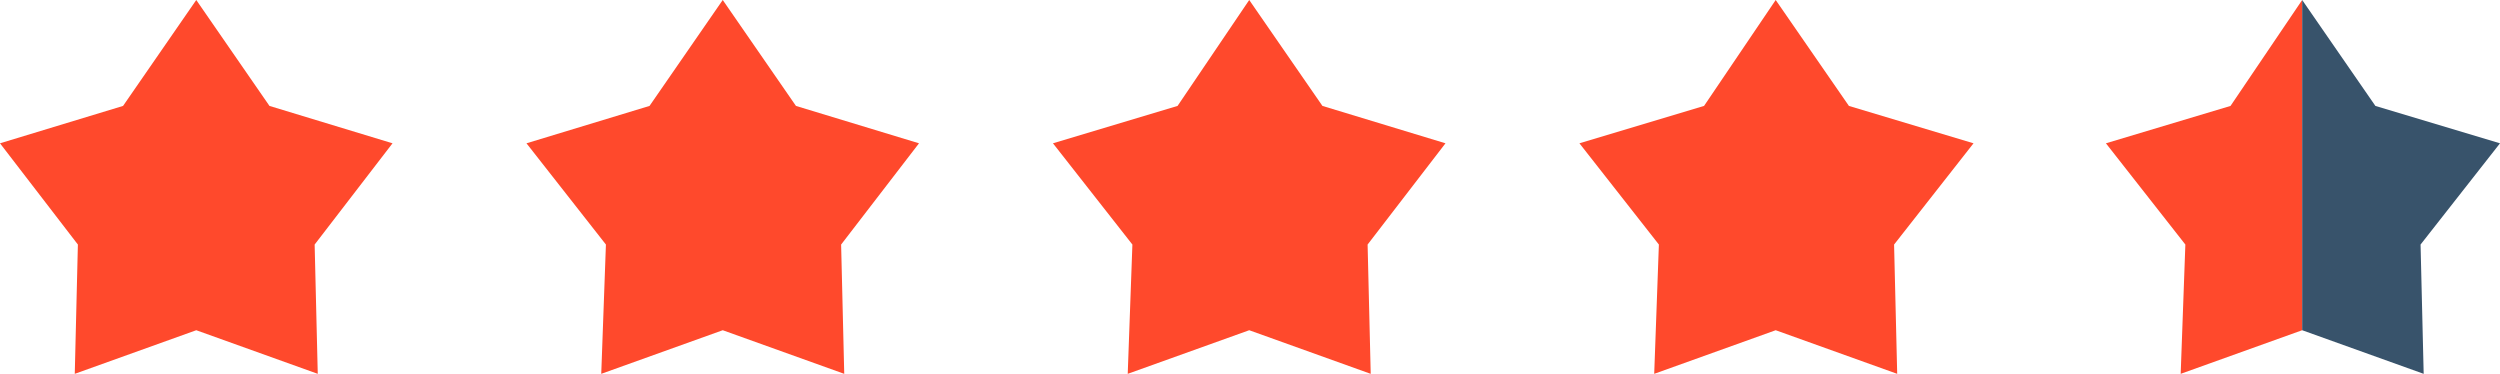
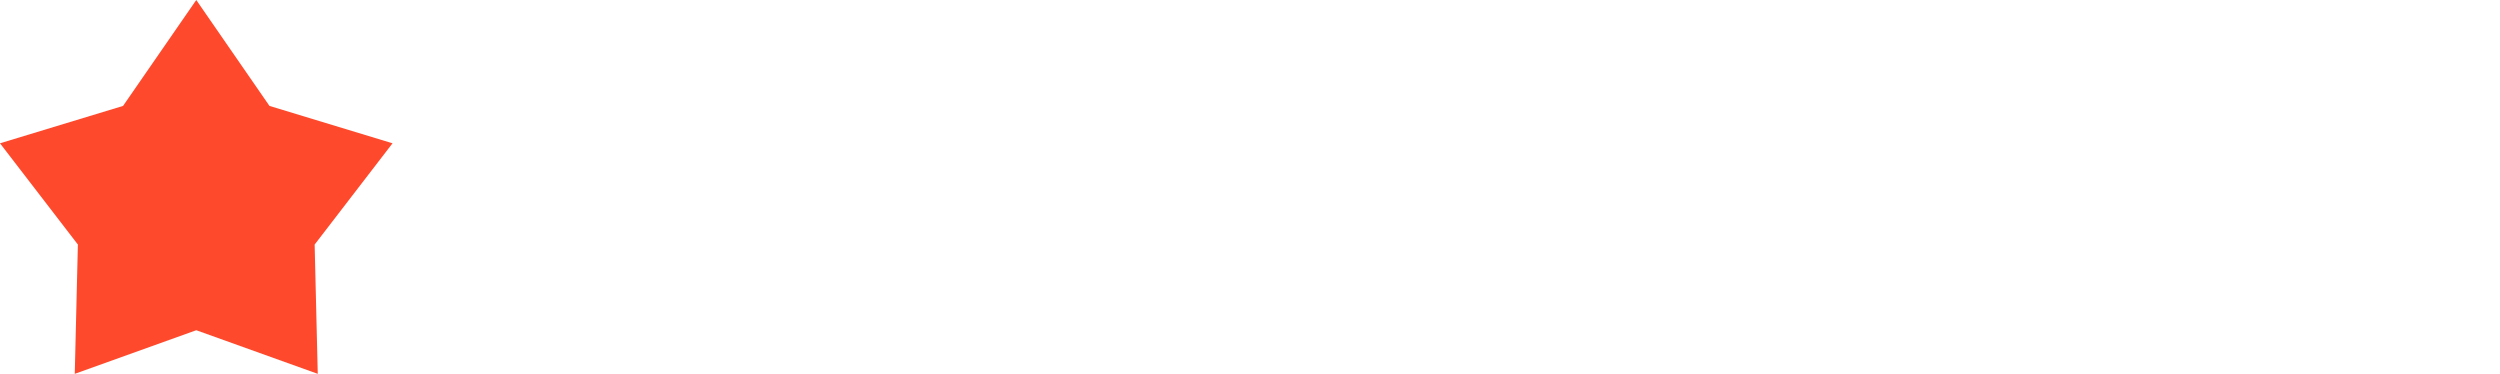
<svg xmlns="http://www.w3.org/2000/svg" id="Layer_1" data-name="Layer 1" width="160.5" height="24" viewBox="0 0 160.5 24">
  <title>g2-review-stars-4-half</title>
  <polygon points="12.6 21.2 4.8 24 5 15.7 0 9.2 7.9 6.8 12.6 0 17.3 6.8 25.2 9.2 20.2 15.7 20.4 24 12.6 21.2" fill="#ff492c" />
-   <polygon points="46.4 21.2 38.6 24 38.9 15.7 33.8 9.2 41.7 6.8 46.4 0 51.1 6.8 59 9.2 54 15.7 54.2 24 46.4 21.2" fill="#ff492c" />
-   <polygon points="80.2 21.2 72.4 24 72.7 15.7 67.6 9.2 75.6 6.8 80.2 0 84.9 6.8 92.8 9.2 87.8 15.7 88 24 80.2 21.2" fill="#ff492c" />
-   <polygon points="114 21.2 106.2 24 106.5 15.7 101.4 9.2 109.4 6.8 114 0 118.7 6.8 126.7 9.2 121.6 15.7 121.8 24 114 21.2" fill="#ff492c" />
-   <polygon points="147.8 0 143.2 6.8 135.2 9.2 140.3 15.7 140 24 147.8 21.2 147.8 21.2 147.8 0 147.8 0" fill="#ff492c" />
-   <polygon points="155.4 15.7 160.5 9.2 152.5 6.8 147.8 0 147.8 21.2 155.6 24 155.4 15.7" fill="#38536b" />
</svg>